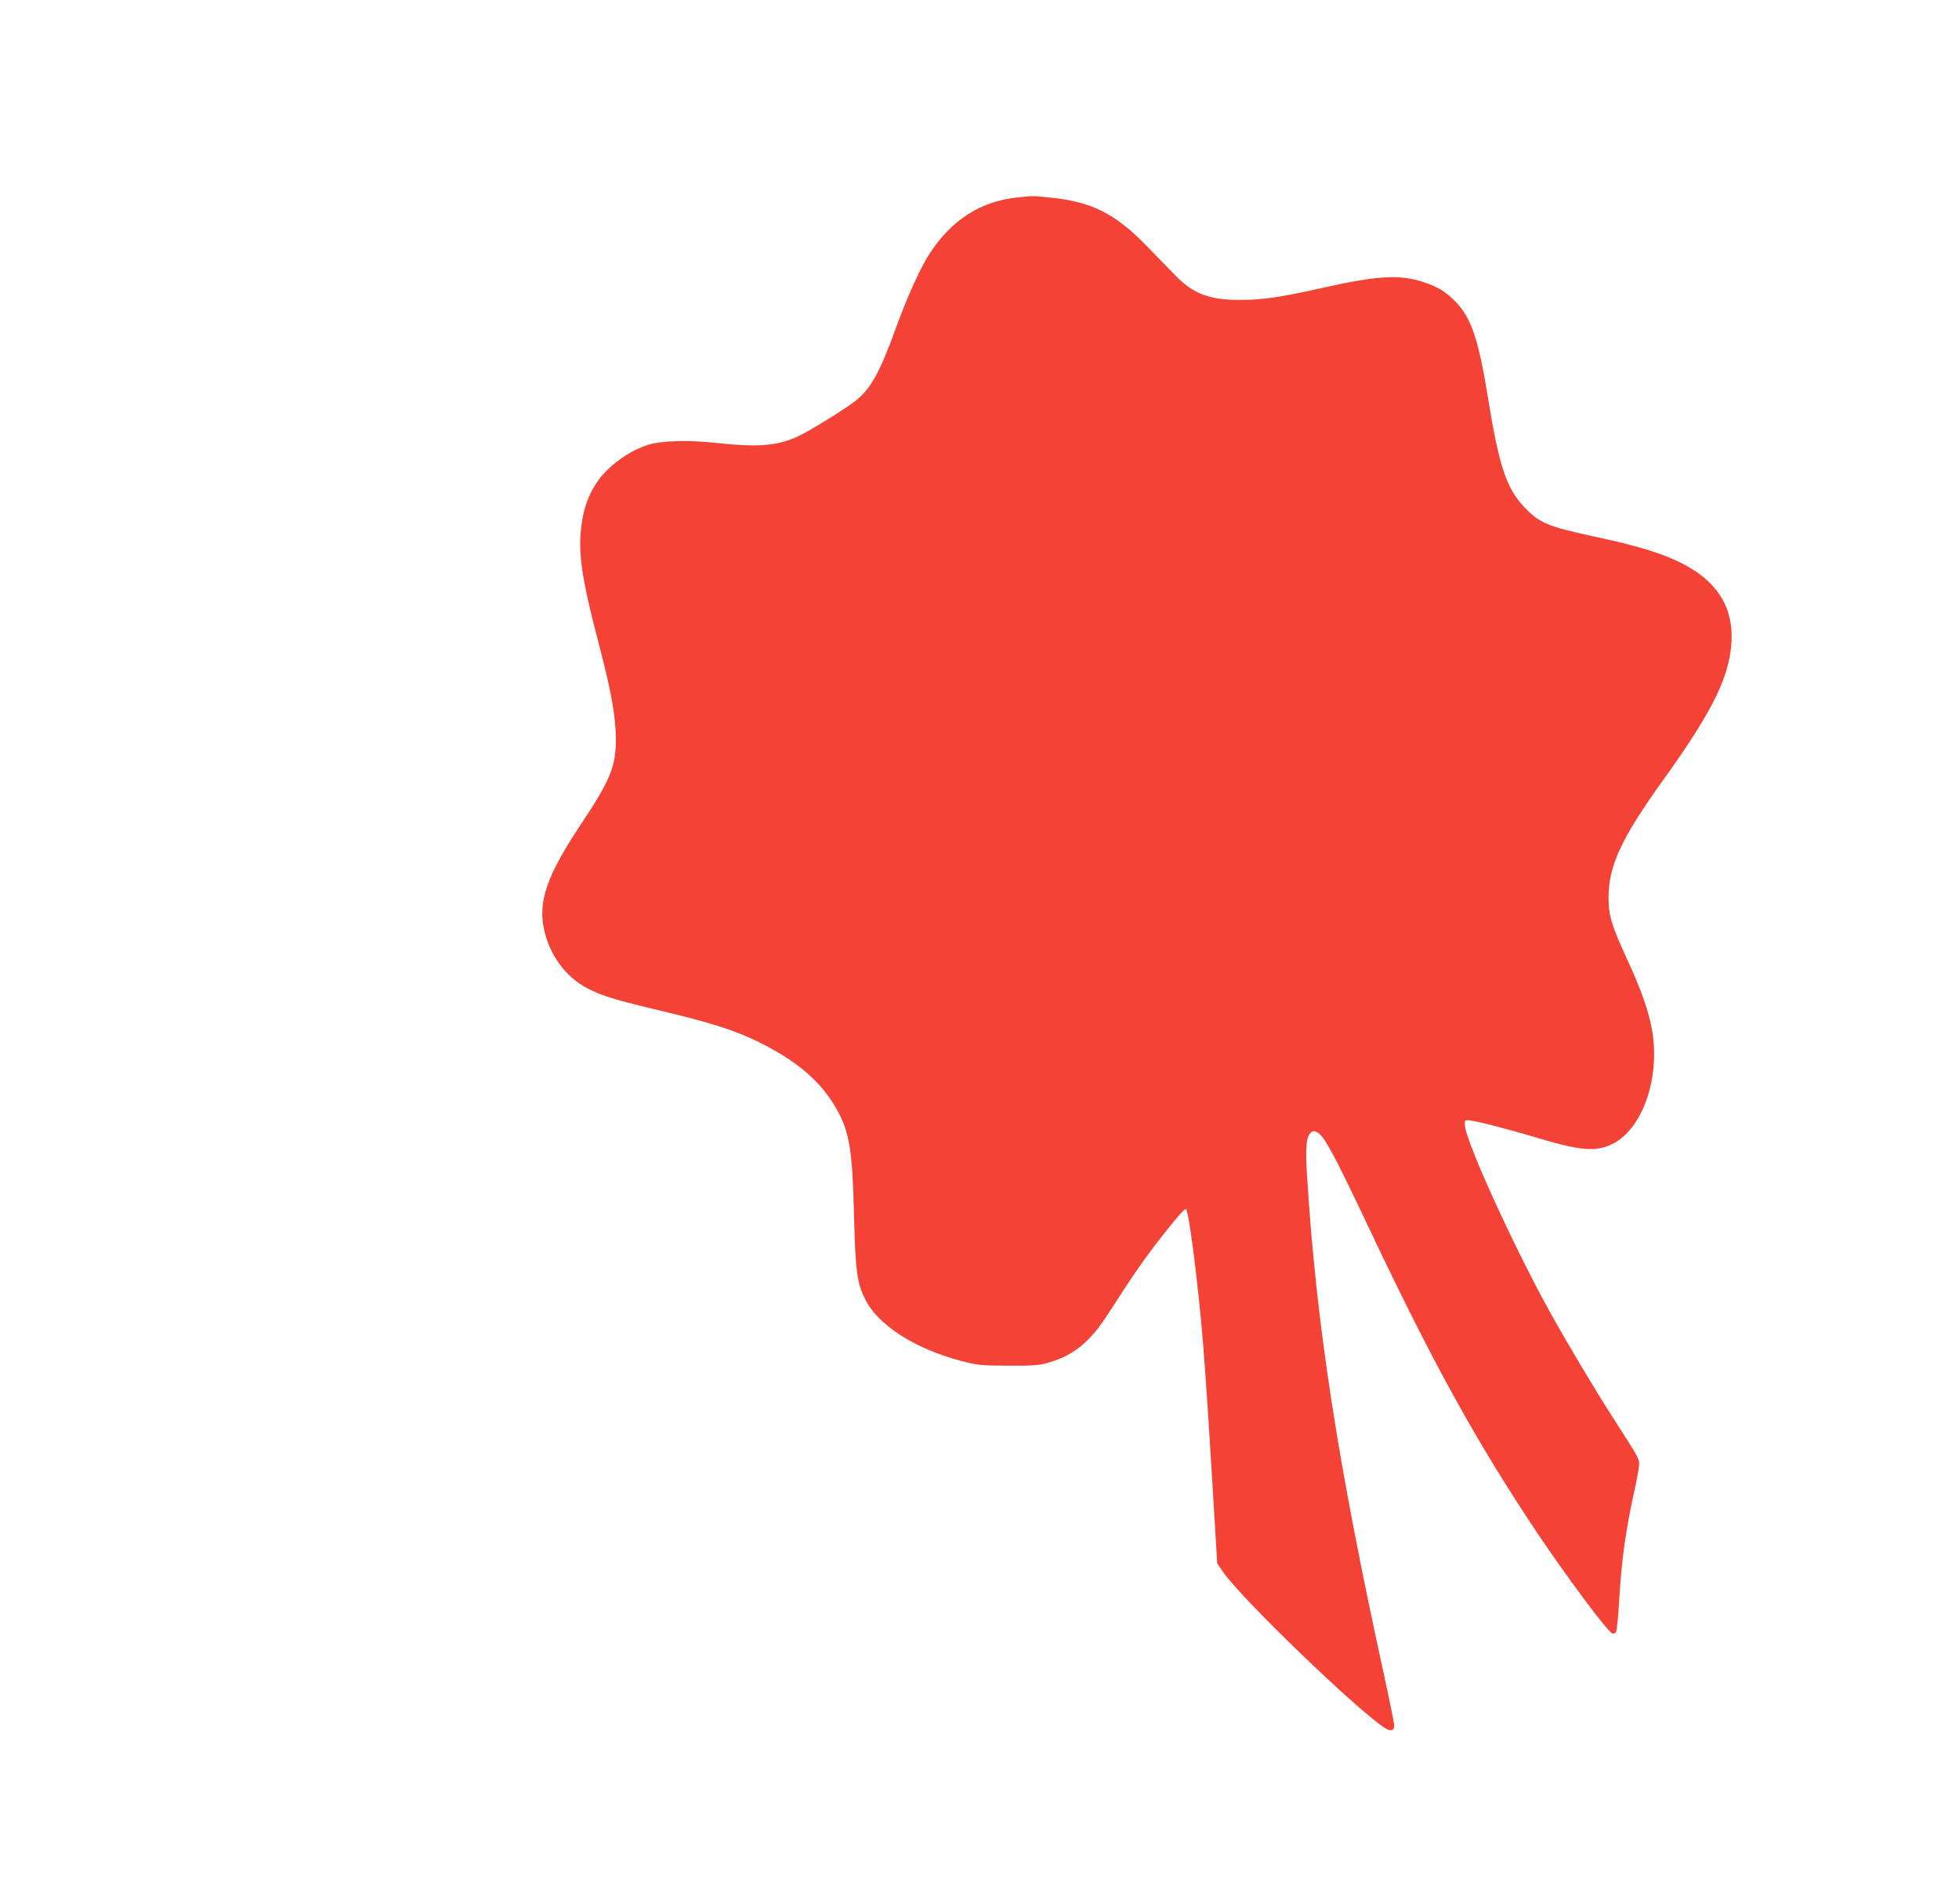
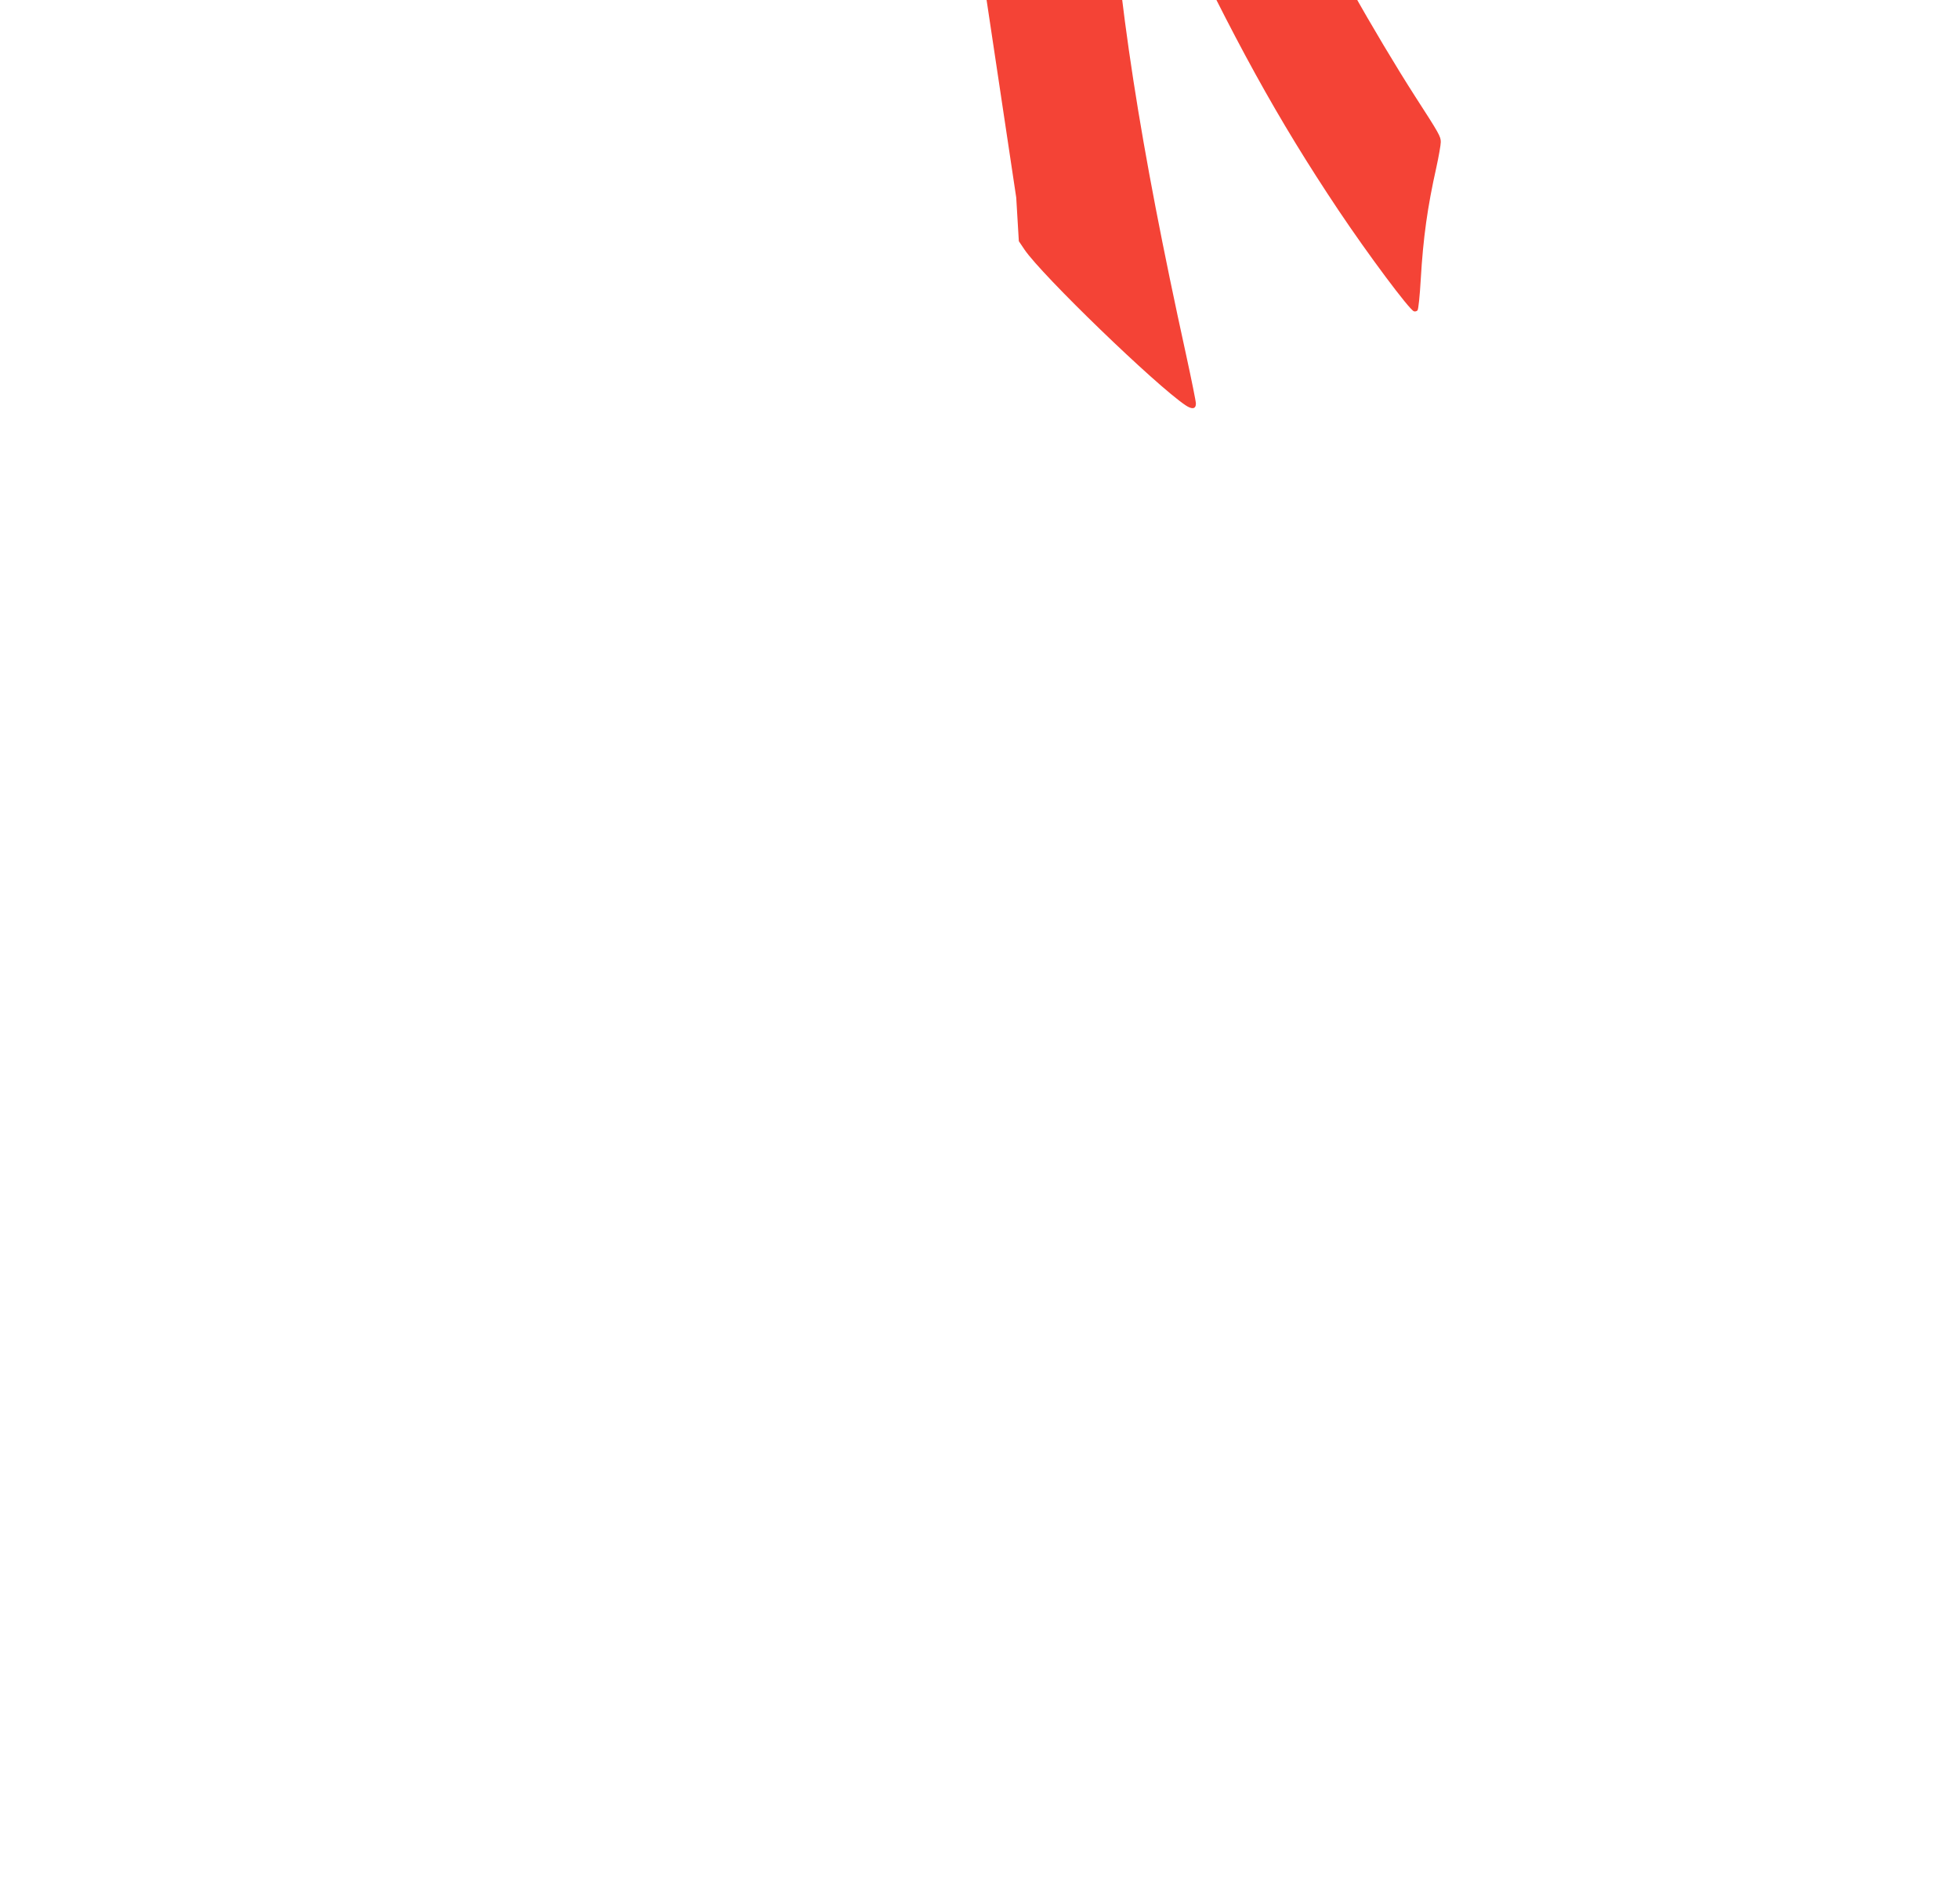
<svg xmlns="http://www.w3.org/2000/svg" version="1.0" width="1280pt" height="1244pt" viewBox="0 0 1280 1244" preserveAspectRatio="xMidYMid meet">
  <g transform="translate(0,1244) scale(0.1,-0.1)" fill="#f44336" stroke="none">
-     <path d="M6640 11149 c-237 -28 -419 -144 -564 -363 -59 -89 -148 -285 -221 -486 -108 -298 -165 -400 -266 -480 -68 -53 -298 -196 -374 -231 -134 -63 -265 -73 -536 -43 -185 20 -358 15 -449 -14 -93 -31 -184 -87 -262 -163 -86 -84 -140 -192 -163 -323 -33 -196 -12 -359 110 -823 79 -302 108 -463 109 -608 1 -184 -35 -272 -234 -570 -215 -324 -274 -492 -236 -675 35 -168 142 -315 284 -388 98 -51 188 -78 498 -151 305 -73 466 -124 615 -197 257 -126 415 -262 517 -444 82 -146 102 -269 112 -685 9 -364 19 -444 70 -549 81 -171 323 -328 630 -409 108 -28 127 -30 305 -31 153 -1 203 2 255 17 170 46 280 134 400 321 182 282 237 361 366 525 96 121 139 169 144 160 22 -40 78 -487 110 -869 19 -235 39 -540 76 -1160 l17 -285 37 -55 c114 -168 858 -887 1052 -1017 43 -29 68 -25 68 11 0 14 -29 157 -64 318 -305 1391 -446 2305 -506 3278 -11 183 -6 248 24 278 12 13 20 13 41 4 45 -21 109 -138 340 -627 414 -875 698 -1391 1096 -1987 194 -290 462 -649 493 -661 8 -3 19 0 24 6 6 7 15 97 21 201 16 274 44 474 102 733 16 73 29 148 29 166 0 36 -10 54 -167 297 -124 193 -291 473 -412 690 -225 403 -541 1092 -558 1217 -5 40 -4 43 18 43 37 0 249 -54 436 -110 298 -90 398 -99 507 -46 196 96 313 426 262 736 -23 132 -68 262 -166 475 -101 220 -120 282 -120 399 0 208 83 387 355 766 302 420 417 641 444 855 31 250 -70 433 -308 558 -125 66 -287 117 -566 177 -326 70 -375 91 -476 197 -115 120 -165 271 -234 698 -63 393 -110 535 -212 641 -64 66 -115 98 -207 129 -157 53 -302 45 -660 -35 -282 -63 -397 -80 -544 -80 -198 0 -303 39 -417 155 -38 39 -122 125 -186 191 -209 217 -364 296 -638 323 -114 12 -114 12 -221 0z" />
+     <path d="M6640 11149 l17 -285 37 -55 c114 -168 858 -887 1052 -1017 43 -29 68 -25 68 11 0 14 -29 157 -64 318 -305 1391 -446 2305 -506 3278 -11 183 -6 248 24 278 12 13 20 13 41 4 45 -21 109 -138 340 -627 414 -875 698 -1391 1096 -1987 194 -290 462 -649 493 -661 8 -3 19 0 24 6 6 7 15 97 21 201 16 274 44 474 102 733 16 73 29 148 29 166 0 36 -10 54 -167 297 -124 193 -291 473 -412 690 -225 403 -541 1092 -558 1217 -5 40 -4 43 18 43 37 0 249 -54 436 -110 298 -90 398 -99 507 -46 196 96 313 426 262 736 -23 132 -68 262 -166 475 -101 220 -120 282 -120 399 0 208 83 387 355 766 302 420 417 641 444 855 31 250 -70 433 -308 558 -125 66 -287 117 -566 177 -326 70 -375 91 -476 197 -115 120 -165 271 -234 698 -63 393 -110 535 -212 641 -64 66 -115 98 -207 129 -157 53 -302 45 -660 -35 -282 -63 -397 -80 -544 -80 -198 0 -303 39 -417 155 -38 39 -122 125 -186 191 -209 217 -364 296 -638 323 -114 12 -114 12 -221 0z" />
  </g>
</svg>